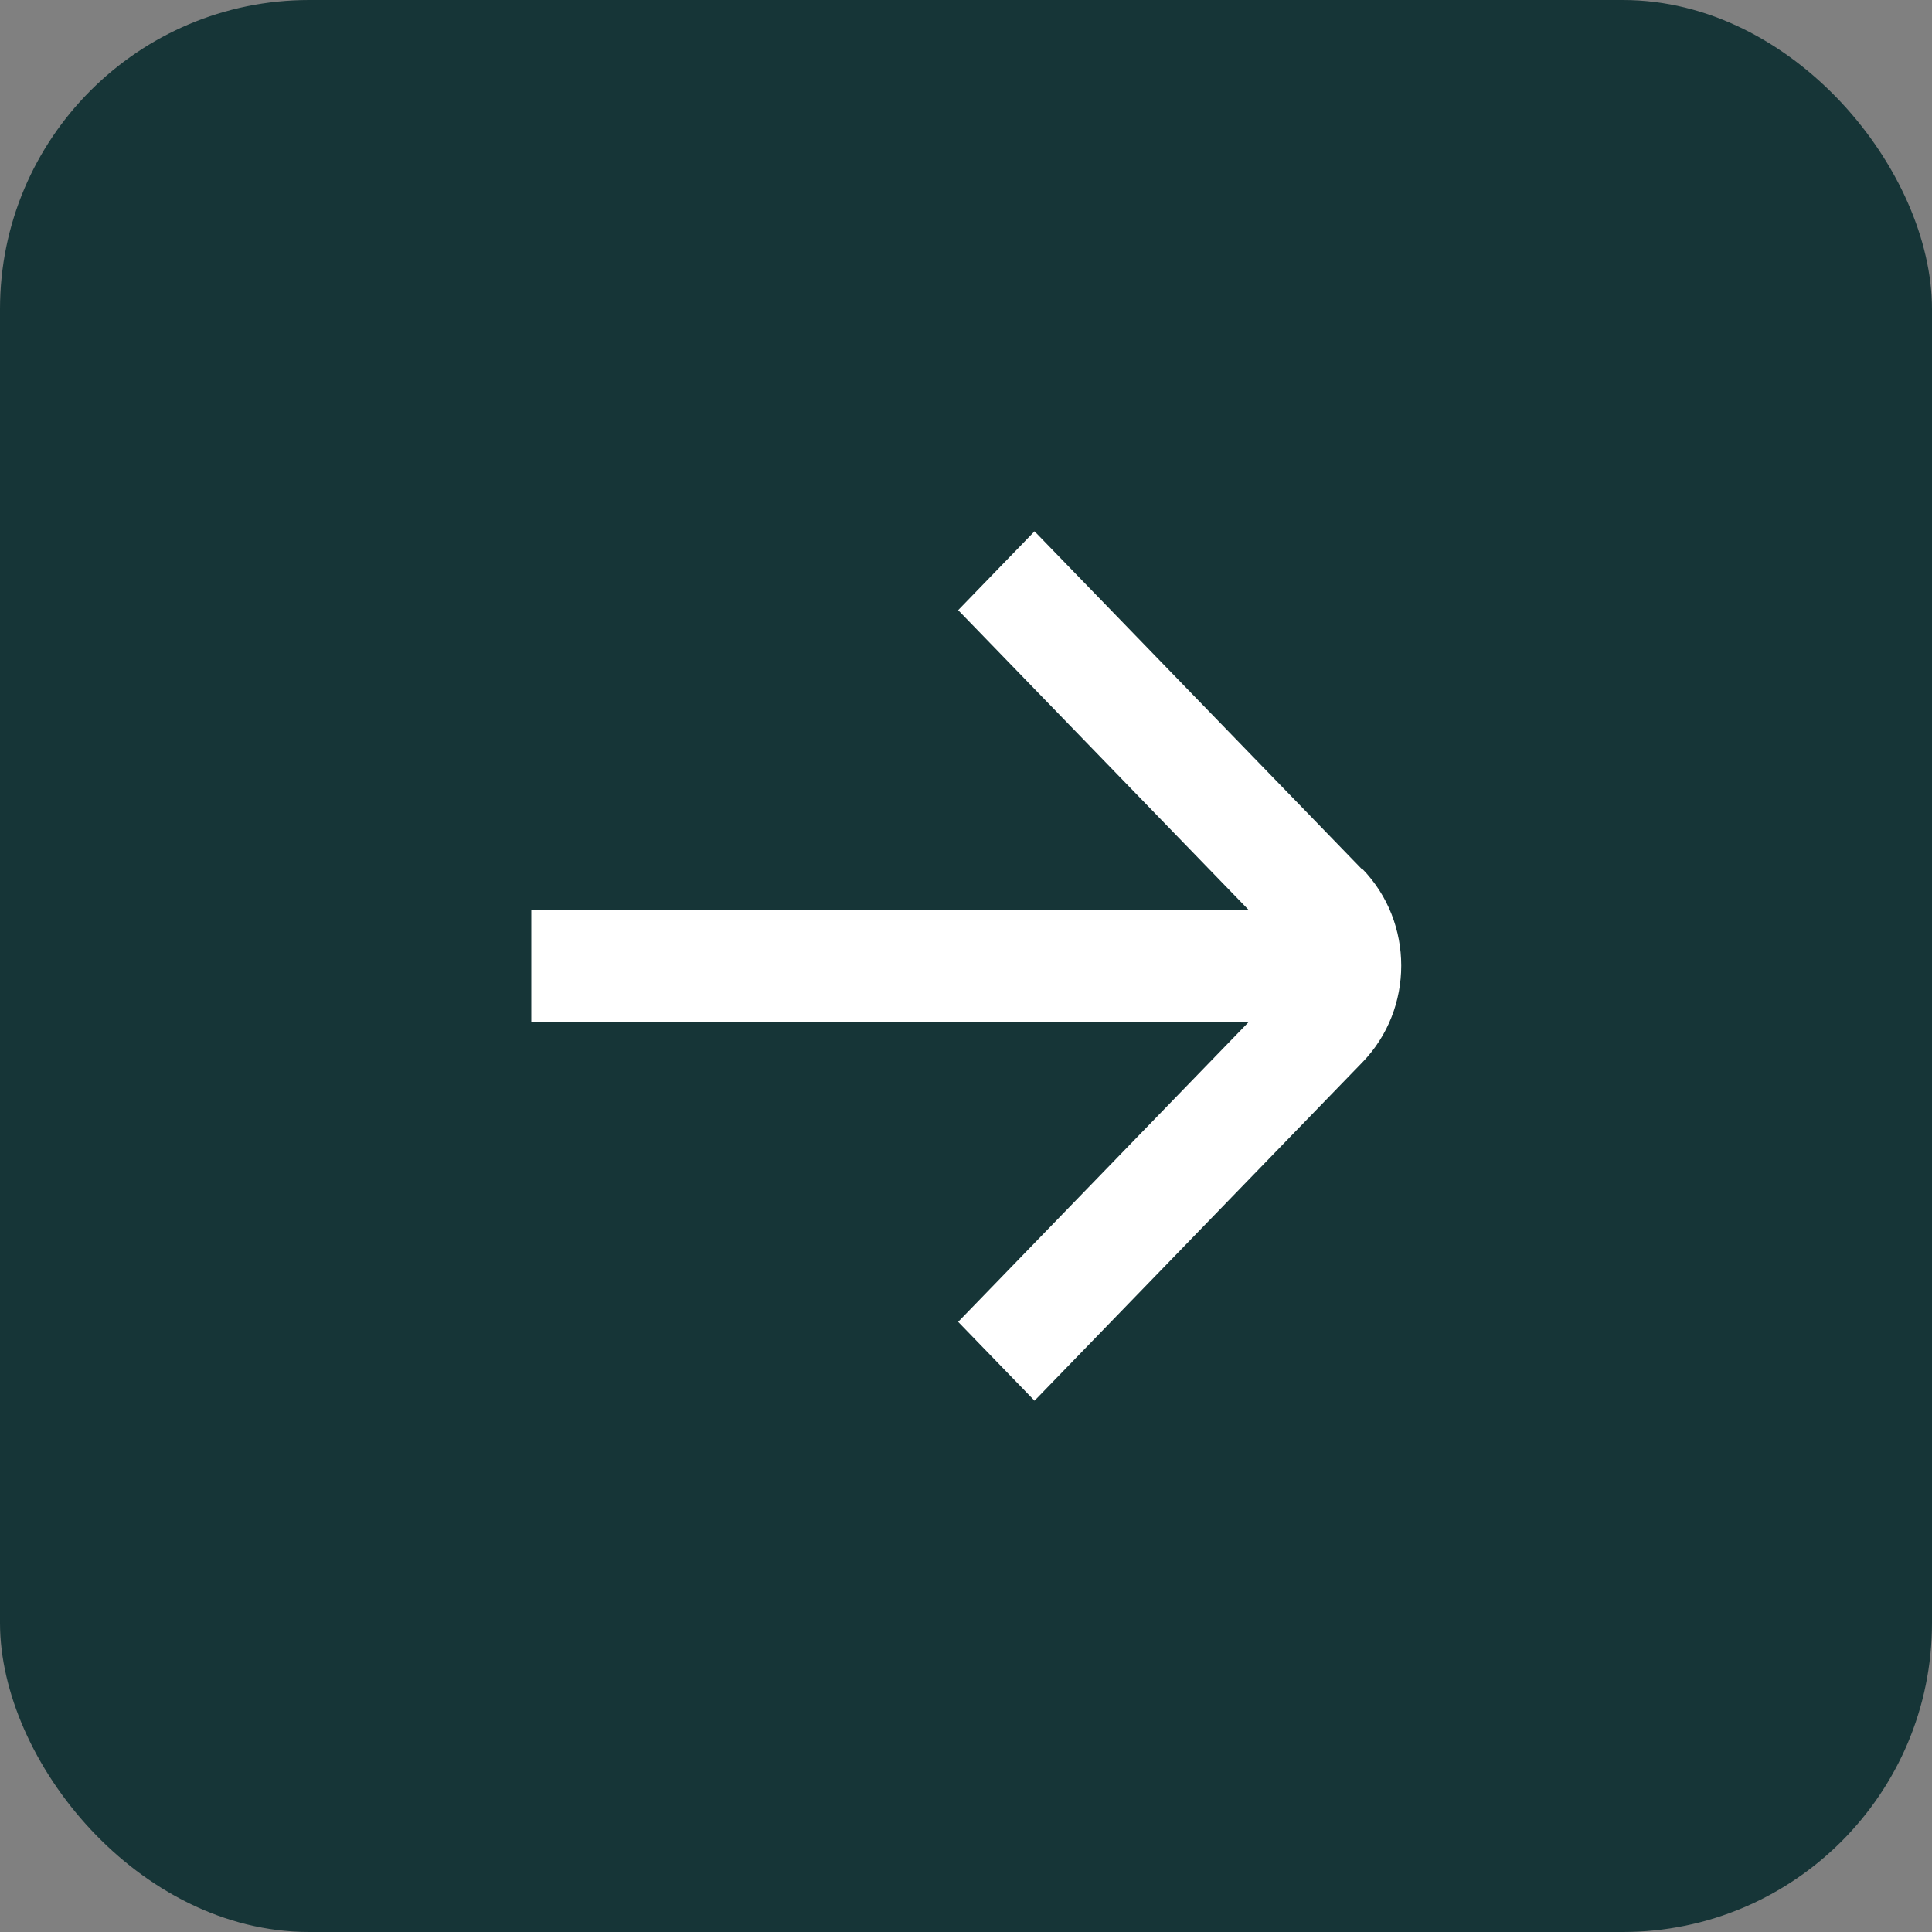
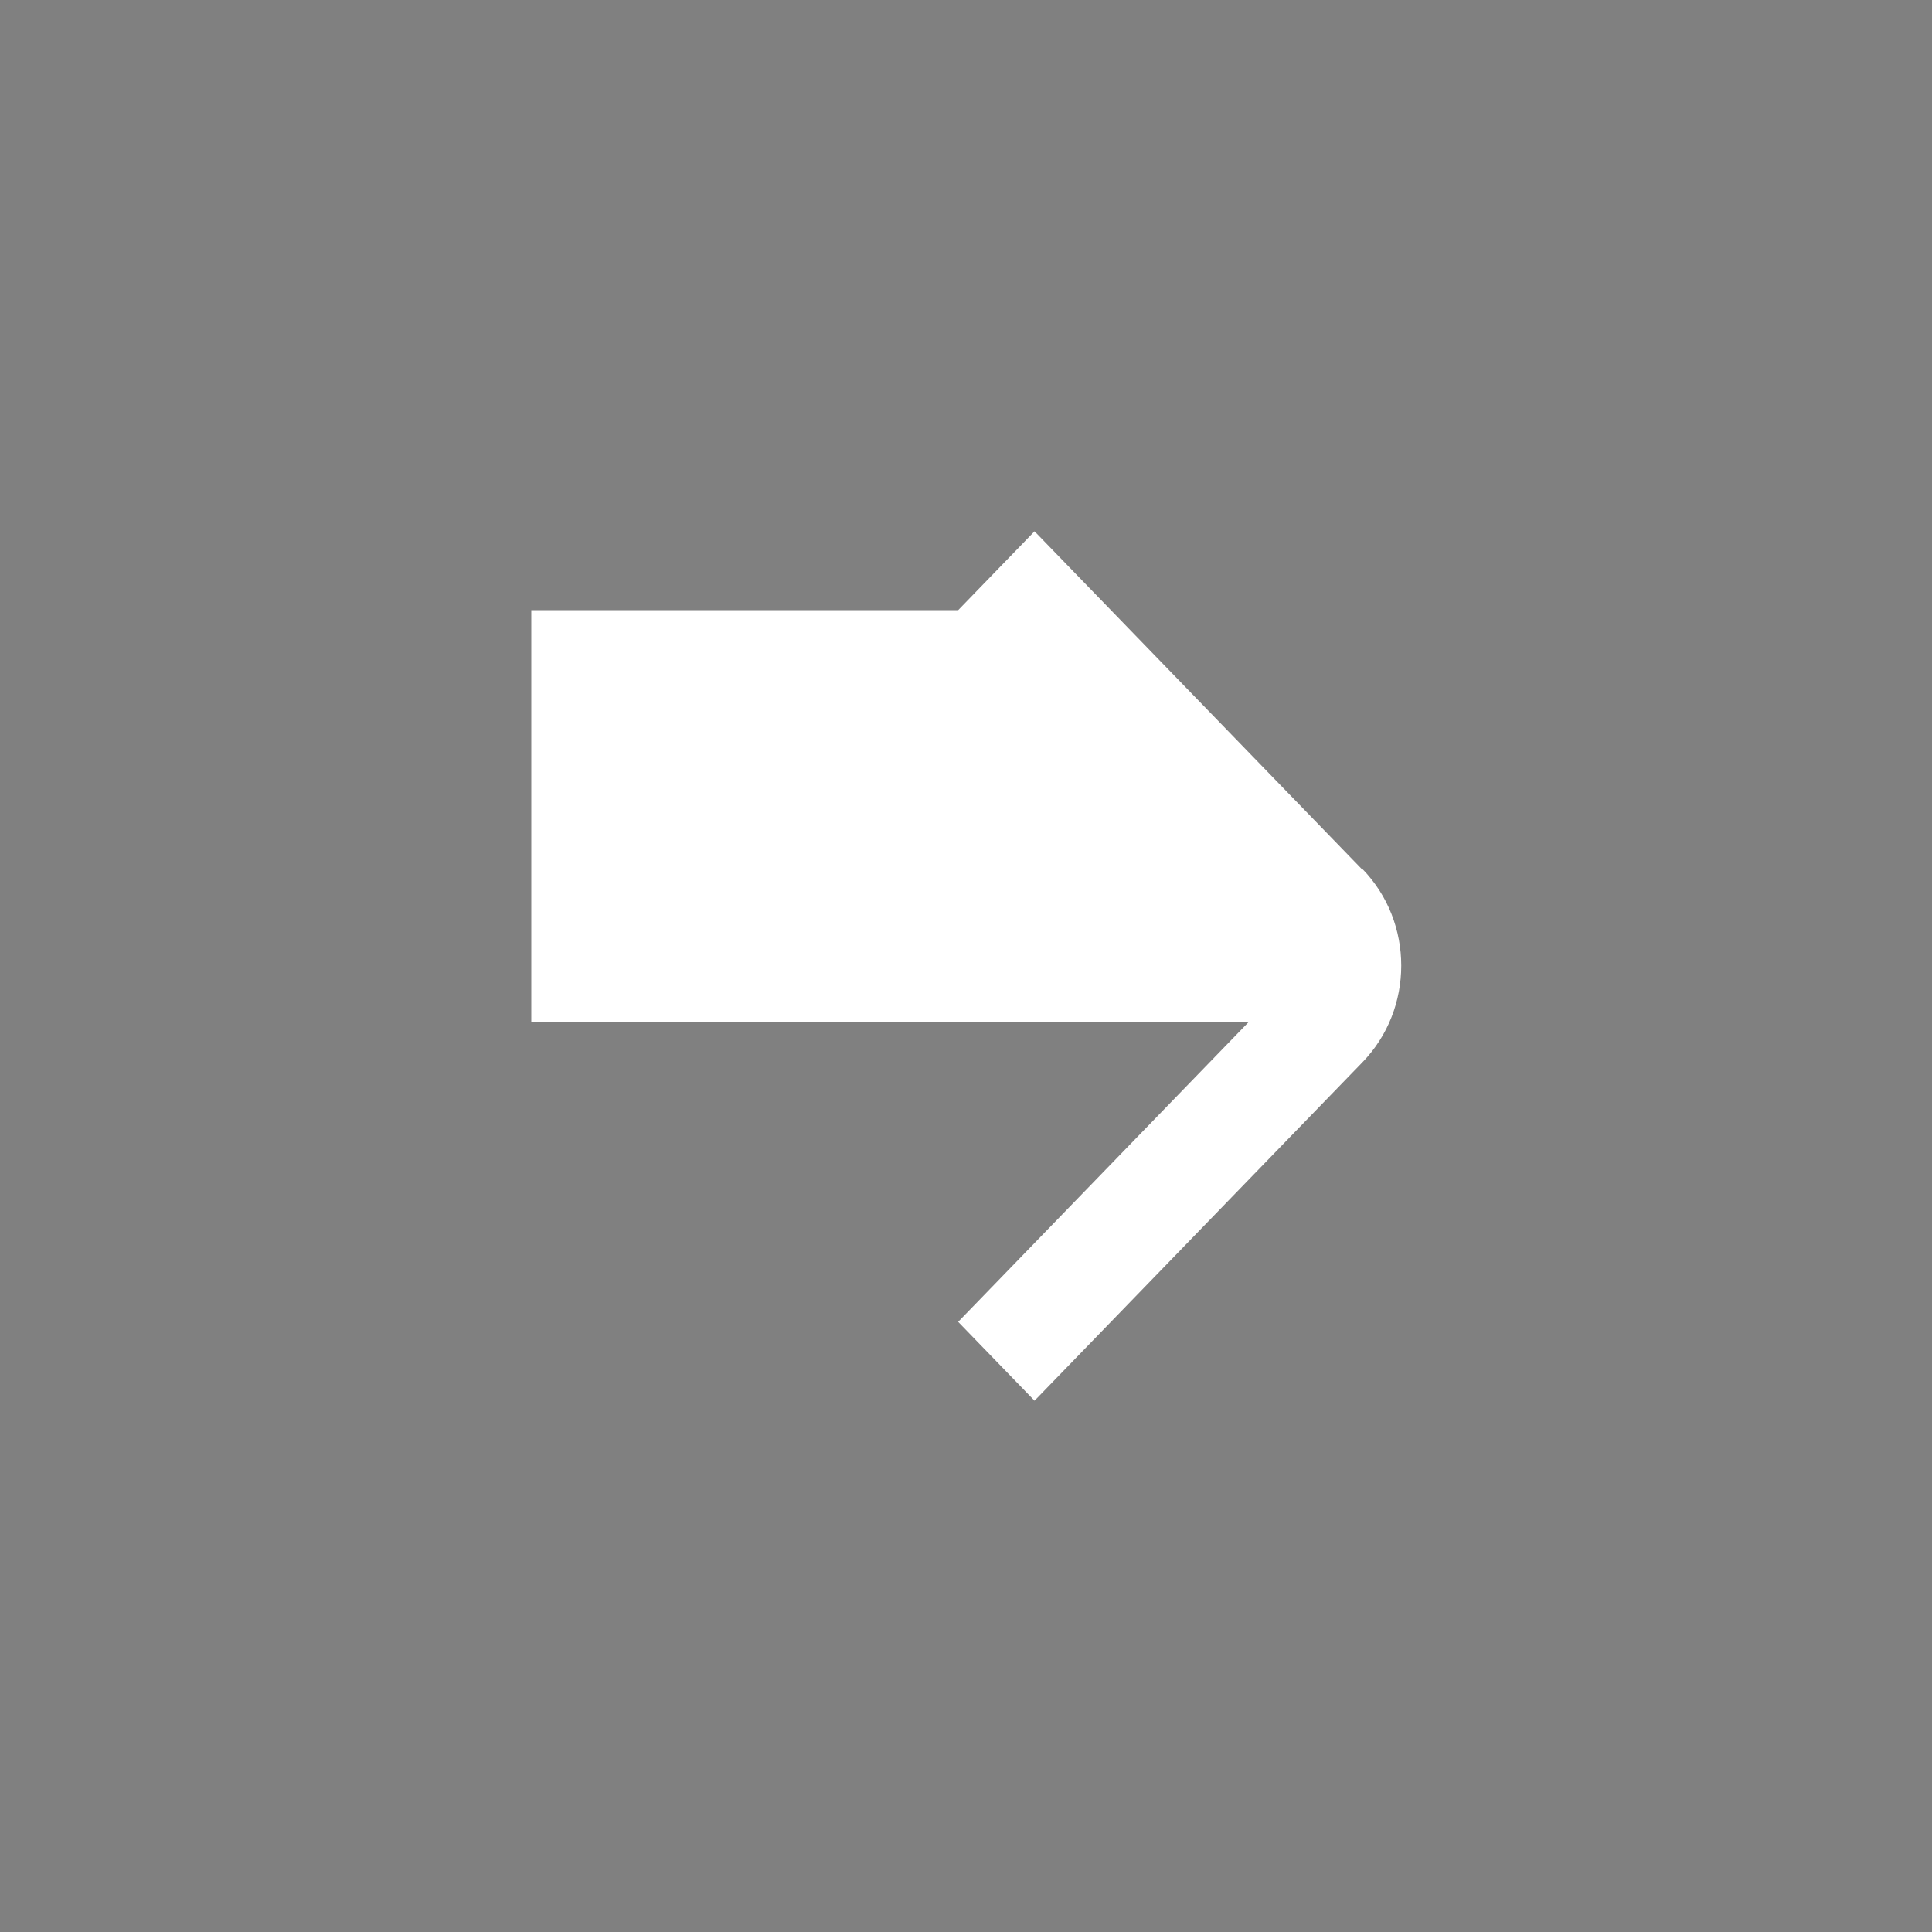
<svg xmlns="http://www.w3.org/2000/svg" width="32" height="32" viewBox="0 0 32 32" fill="none">
  <rect x="0" y="0" width="32" height="32" fill="#808080" stroke="none" />
-   <rect width="32" height="32" rx="5.12" fill="#163537" />
-   <path d="M22.567 14.406L17.135 8.8L15.87 10.106L20.682 15.072H8.8V16.928H20.682L15.87 21.894L17.135 23.2L22.567 17.594C23.423 16.71 23.423 15.277 22.567 14.394V14.406Z" fill="white" />
+   <path d="M22.567 14.406L17.135 8.8L15.87 10.106H8.8V16.928H20.682L15.87 21.894L17.135 23.2L22.567 17.594C23.423 16.71 23.423 15.277 22.567 14.394V14.406Z" fill="white" />
</svg>